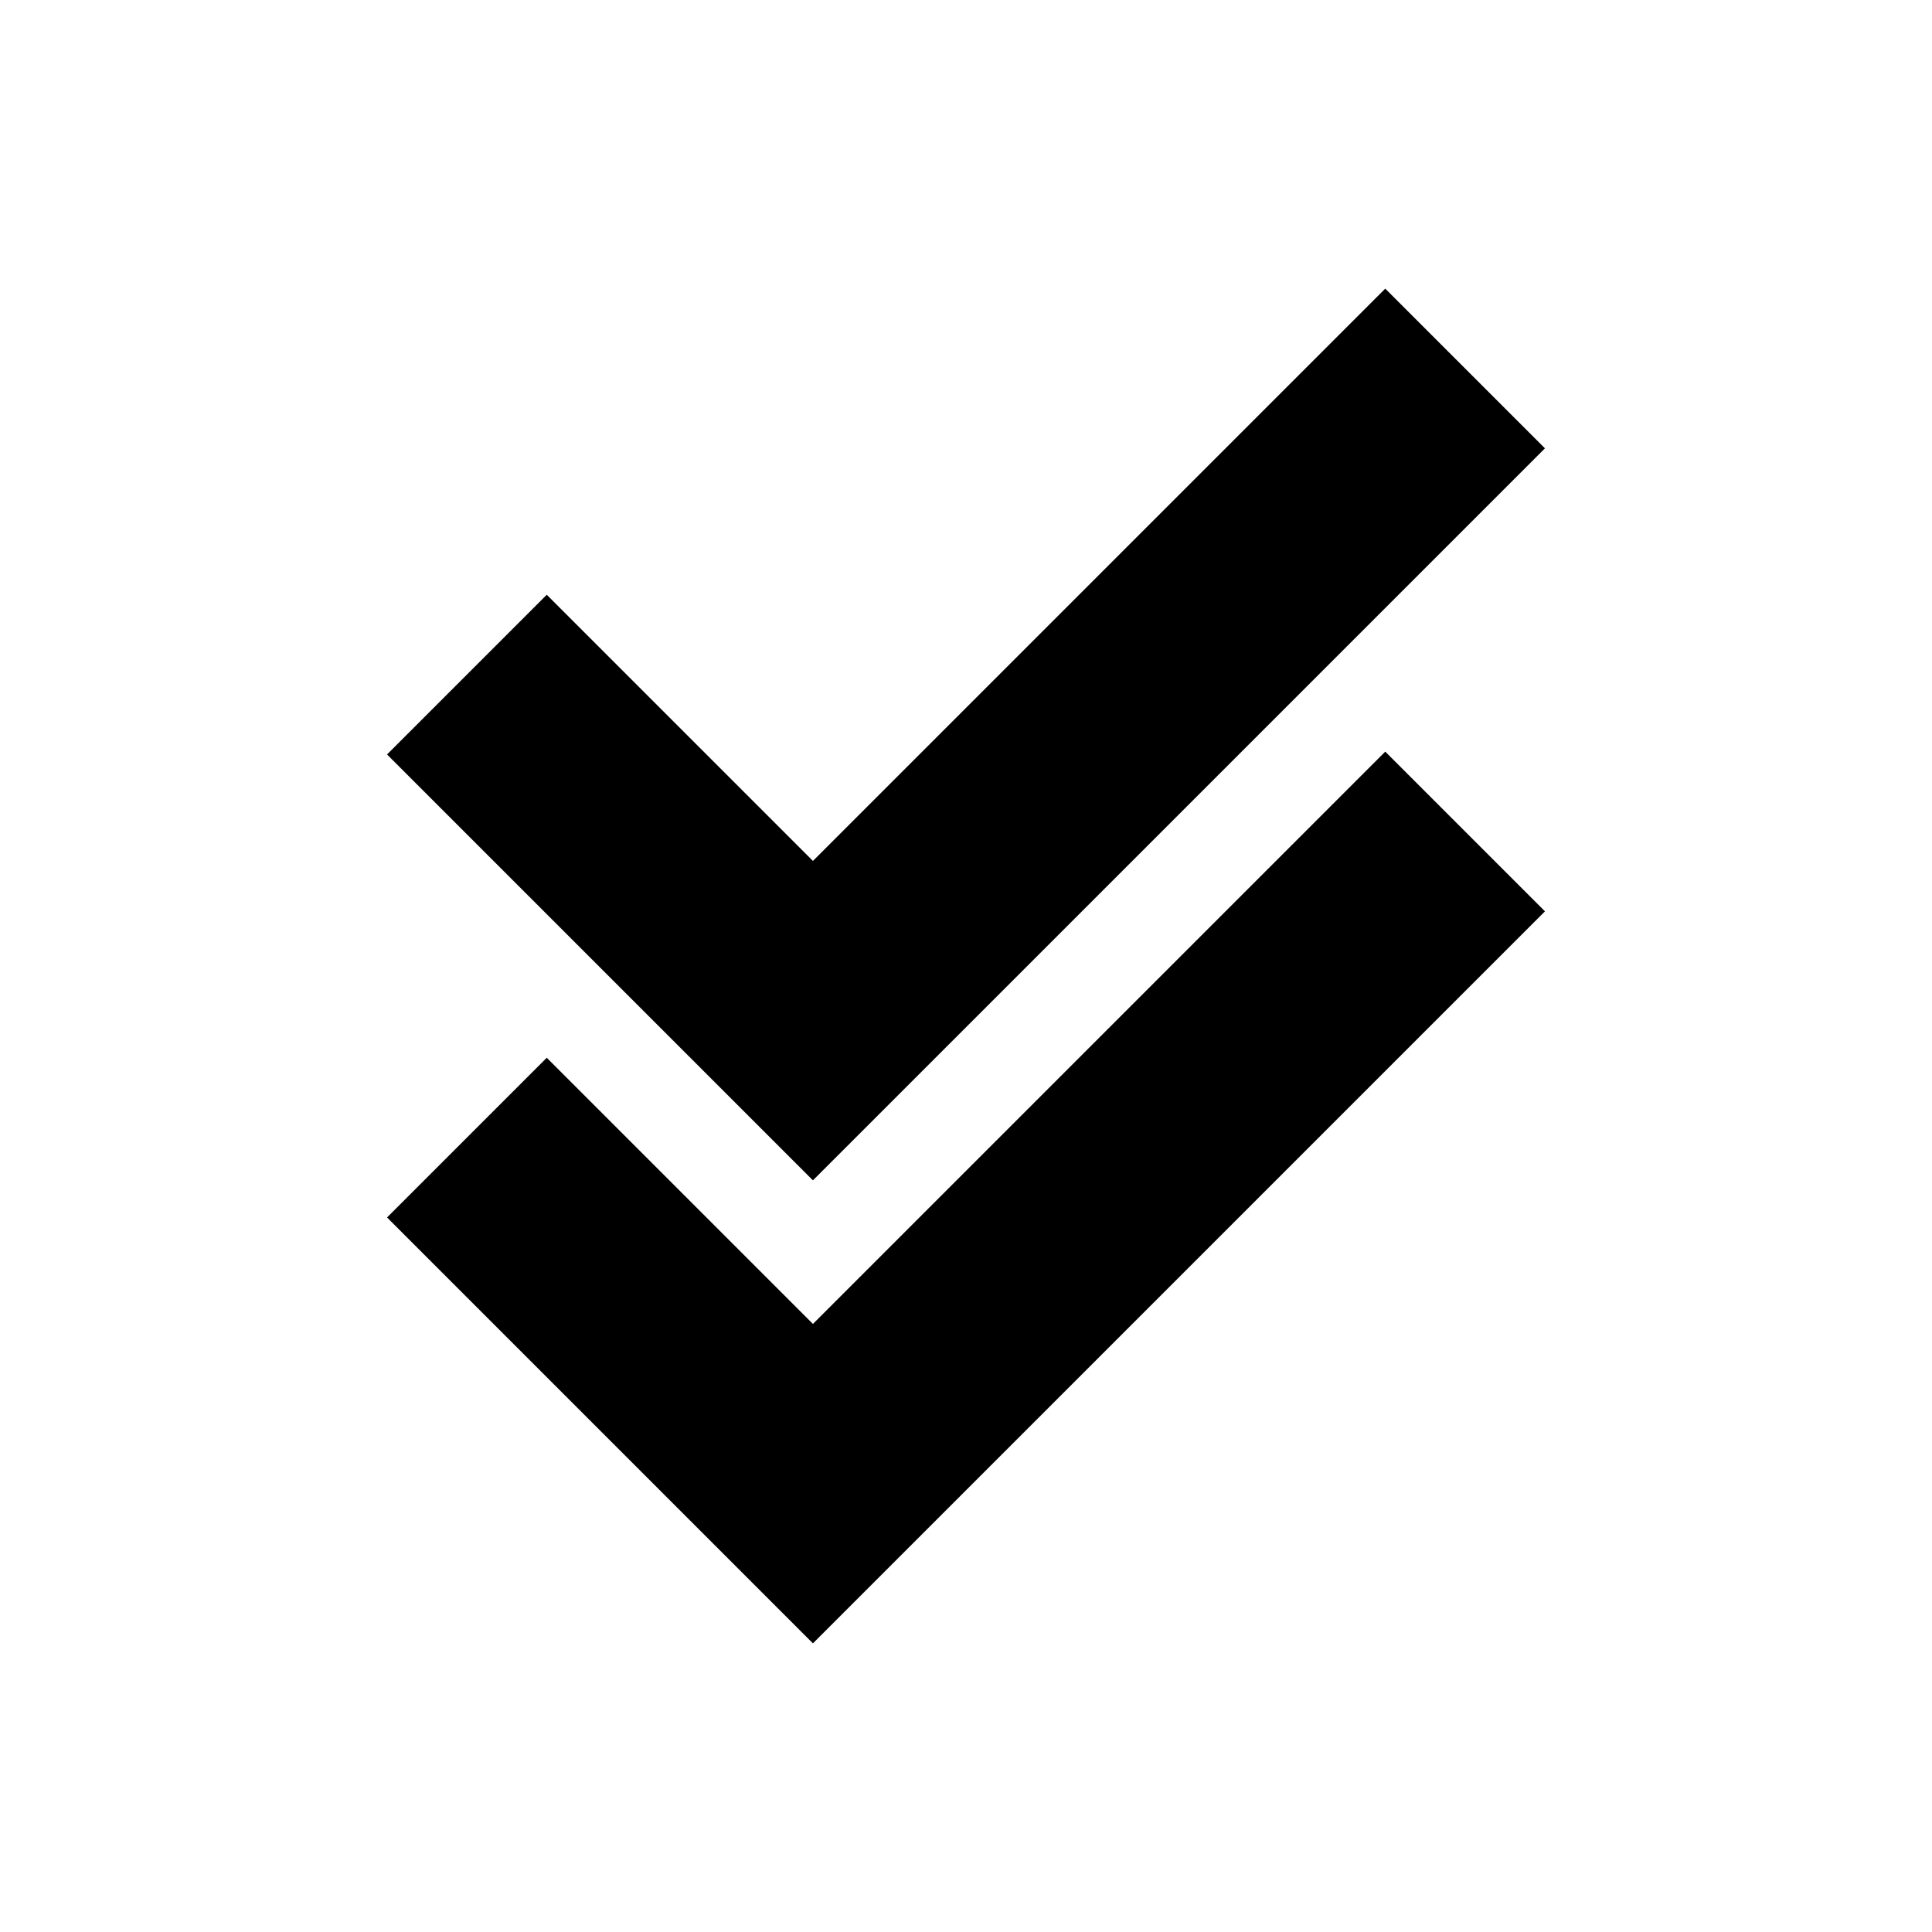
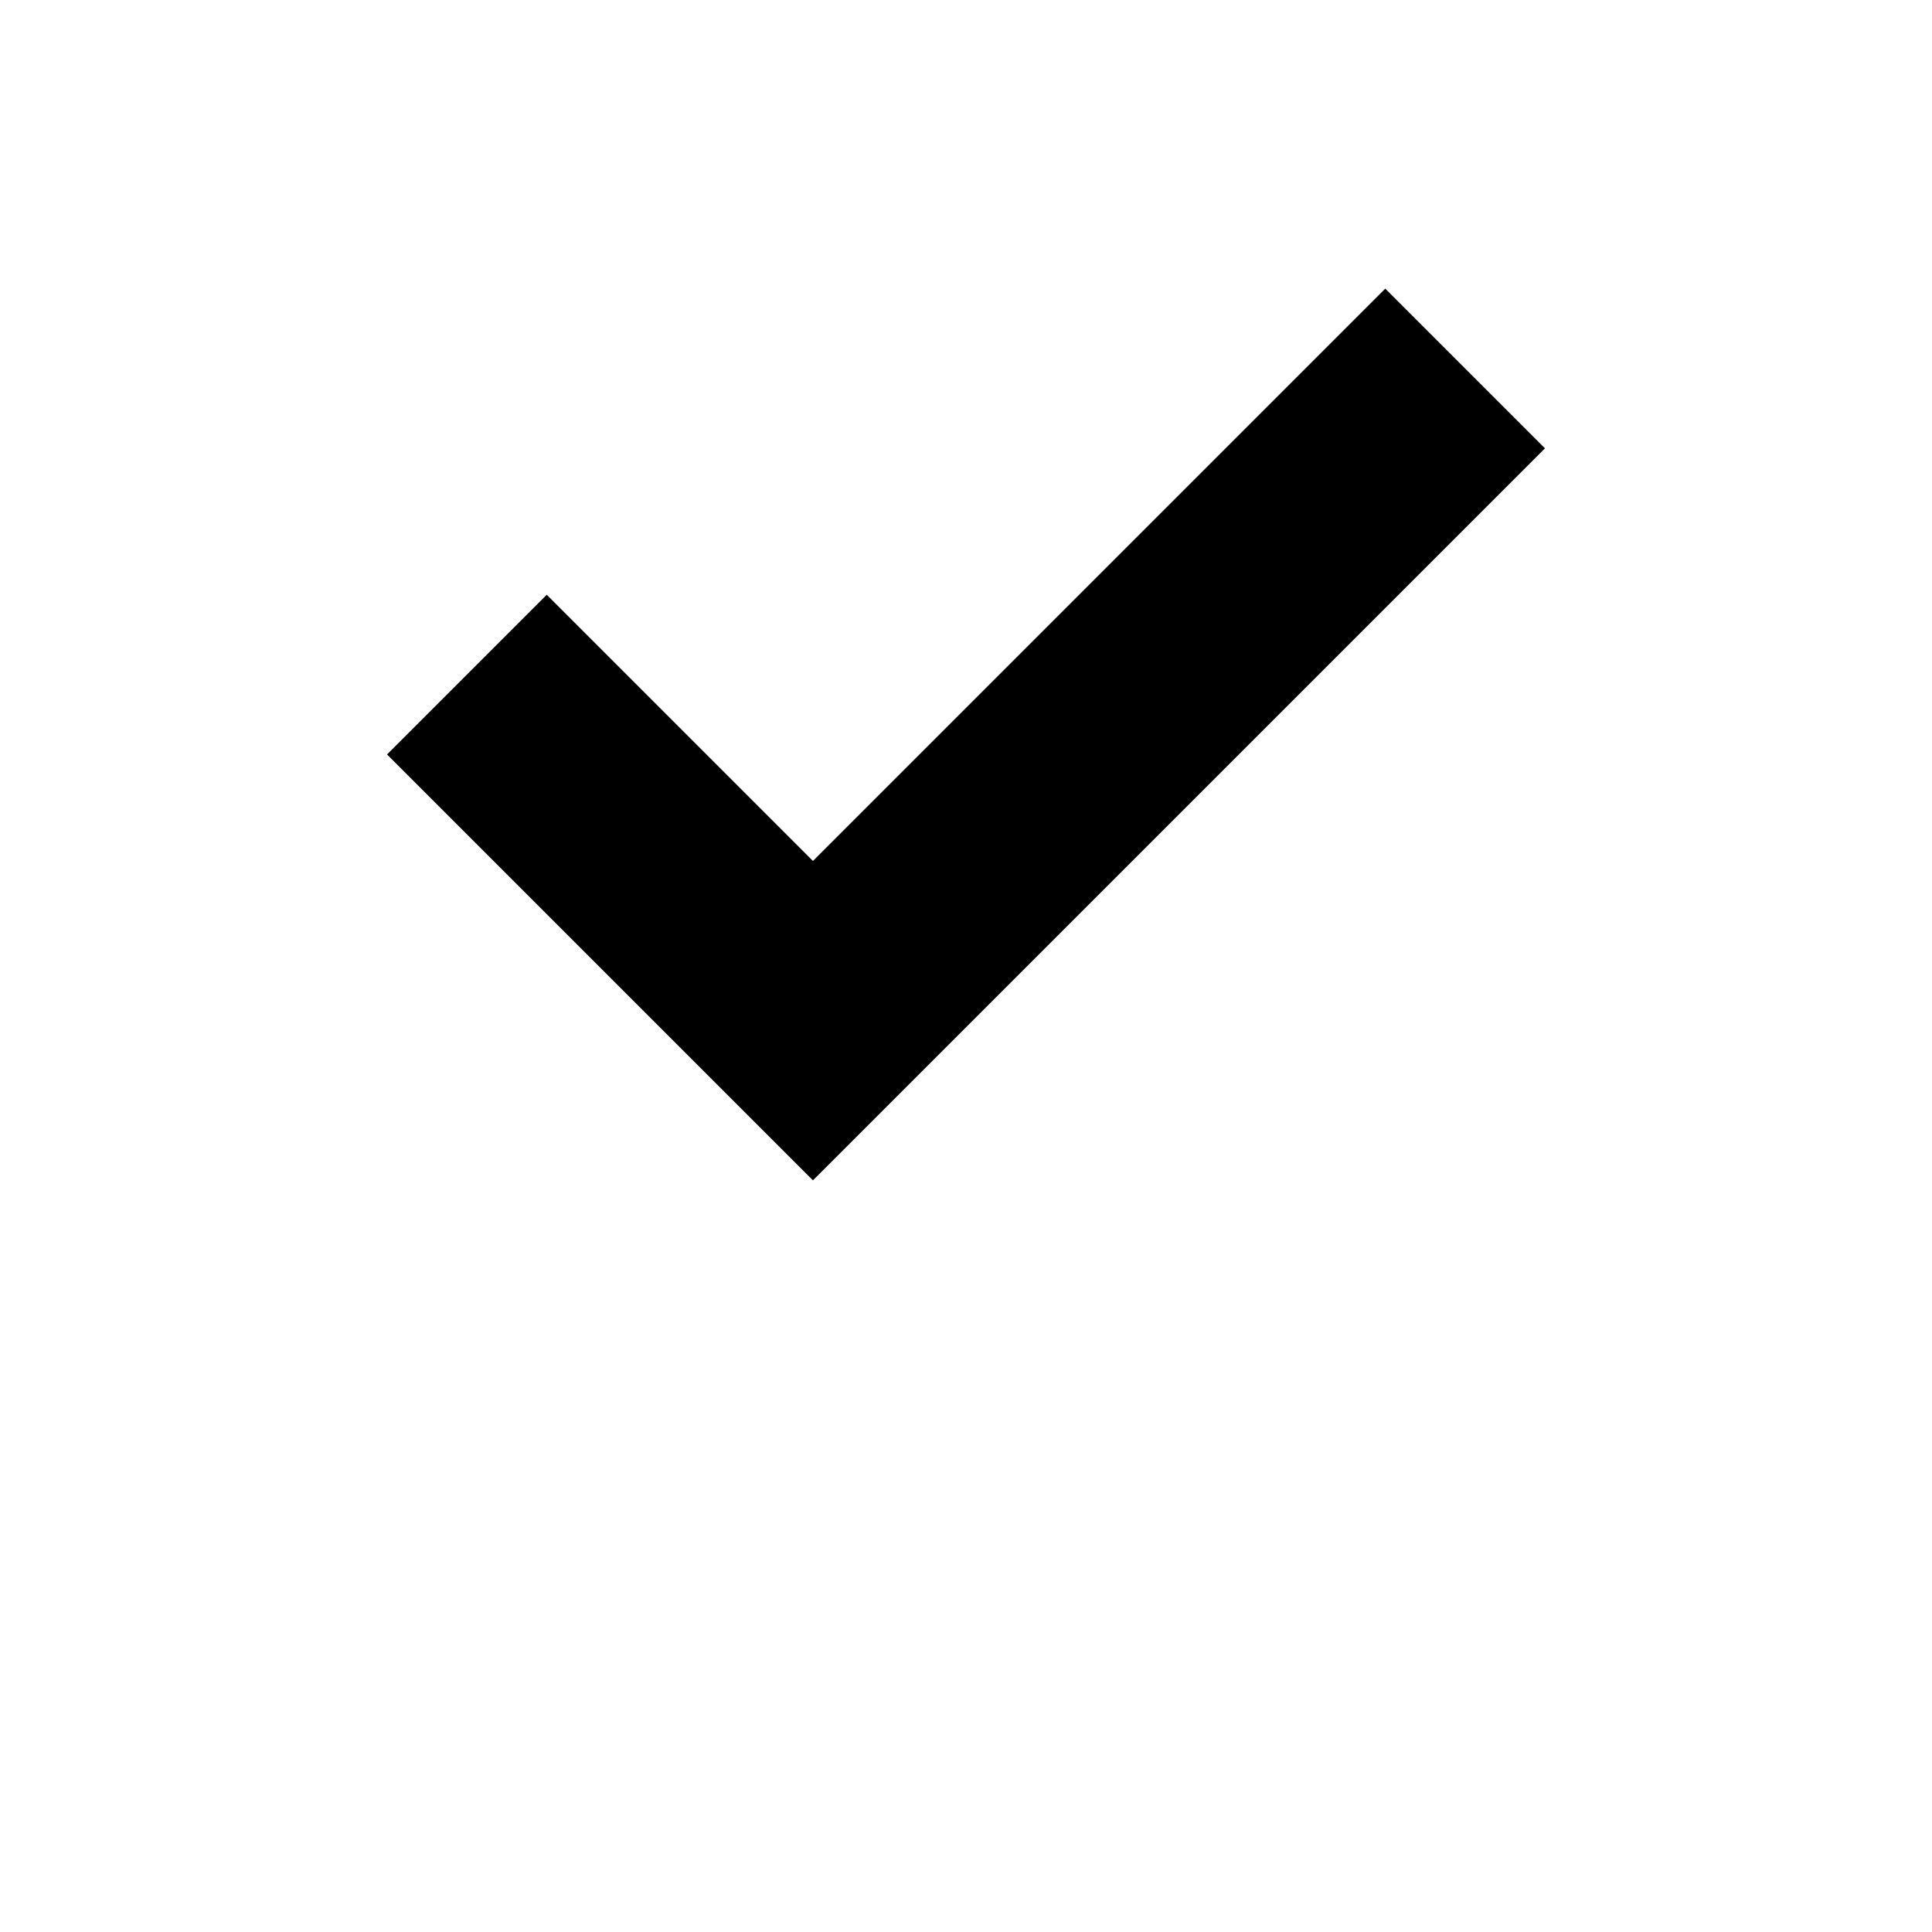
<svg xmlns="http://www.w3.org/2000/svg" fill="#000000" width="800px" height="800px" version="1.1" viewBox="144 144 512 512">
  <g fill-rule="evenodd">
-     <path d="m246.57 466.64 42.324-42.324 70.543 70.543 151.67-151.67 42.324 42.324-151.67 151.67-42.328 42.324-112.87-112.88z" />
    <path d="m246.57 343.94 42.324-42.324 70.543 70.543 151.67-151.67 42.324 42.324-151.67 151.67-42.328 42.324z" />
  </g>
</svg>